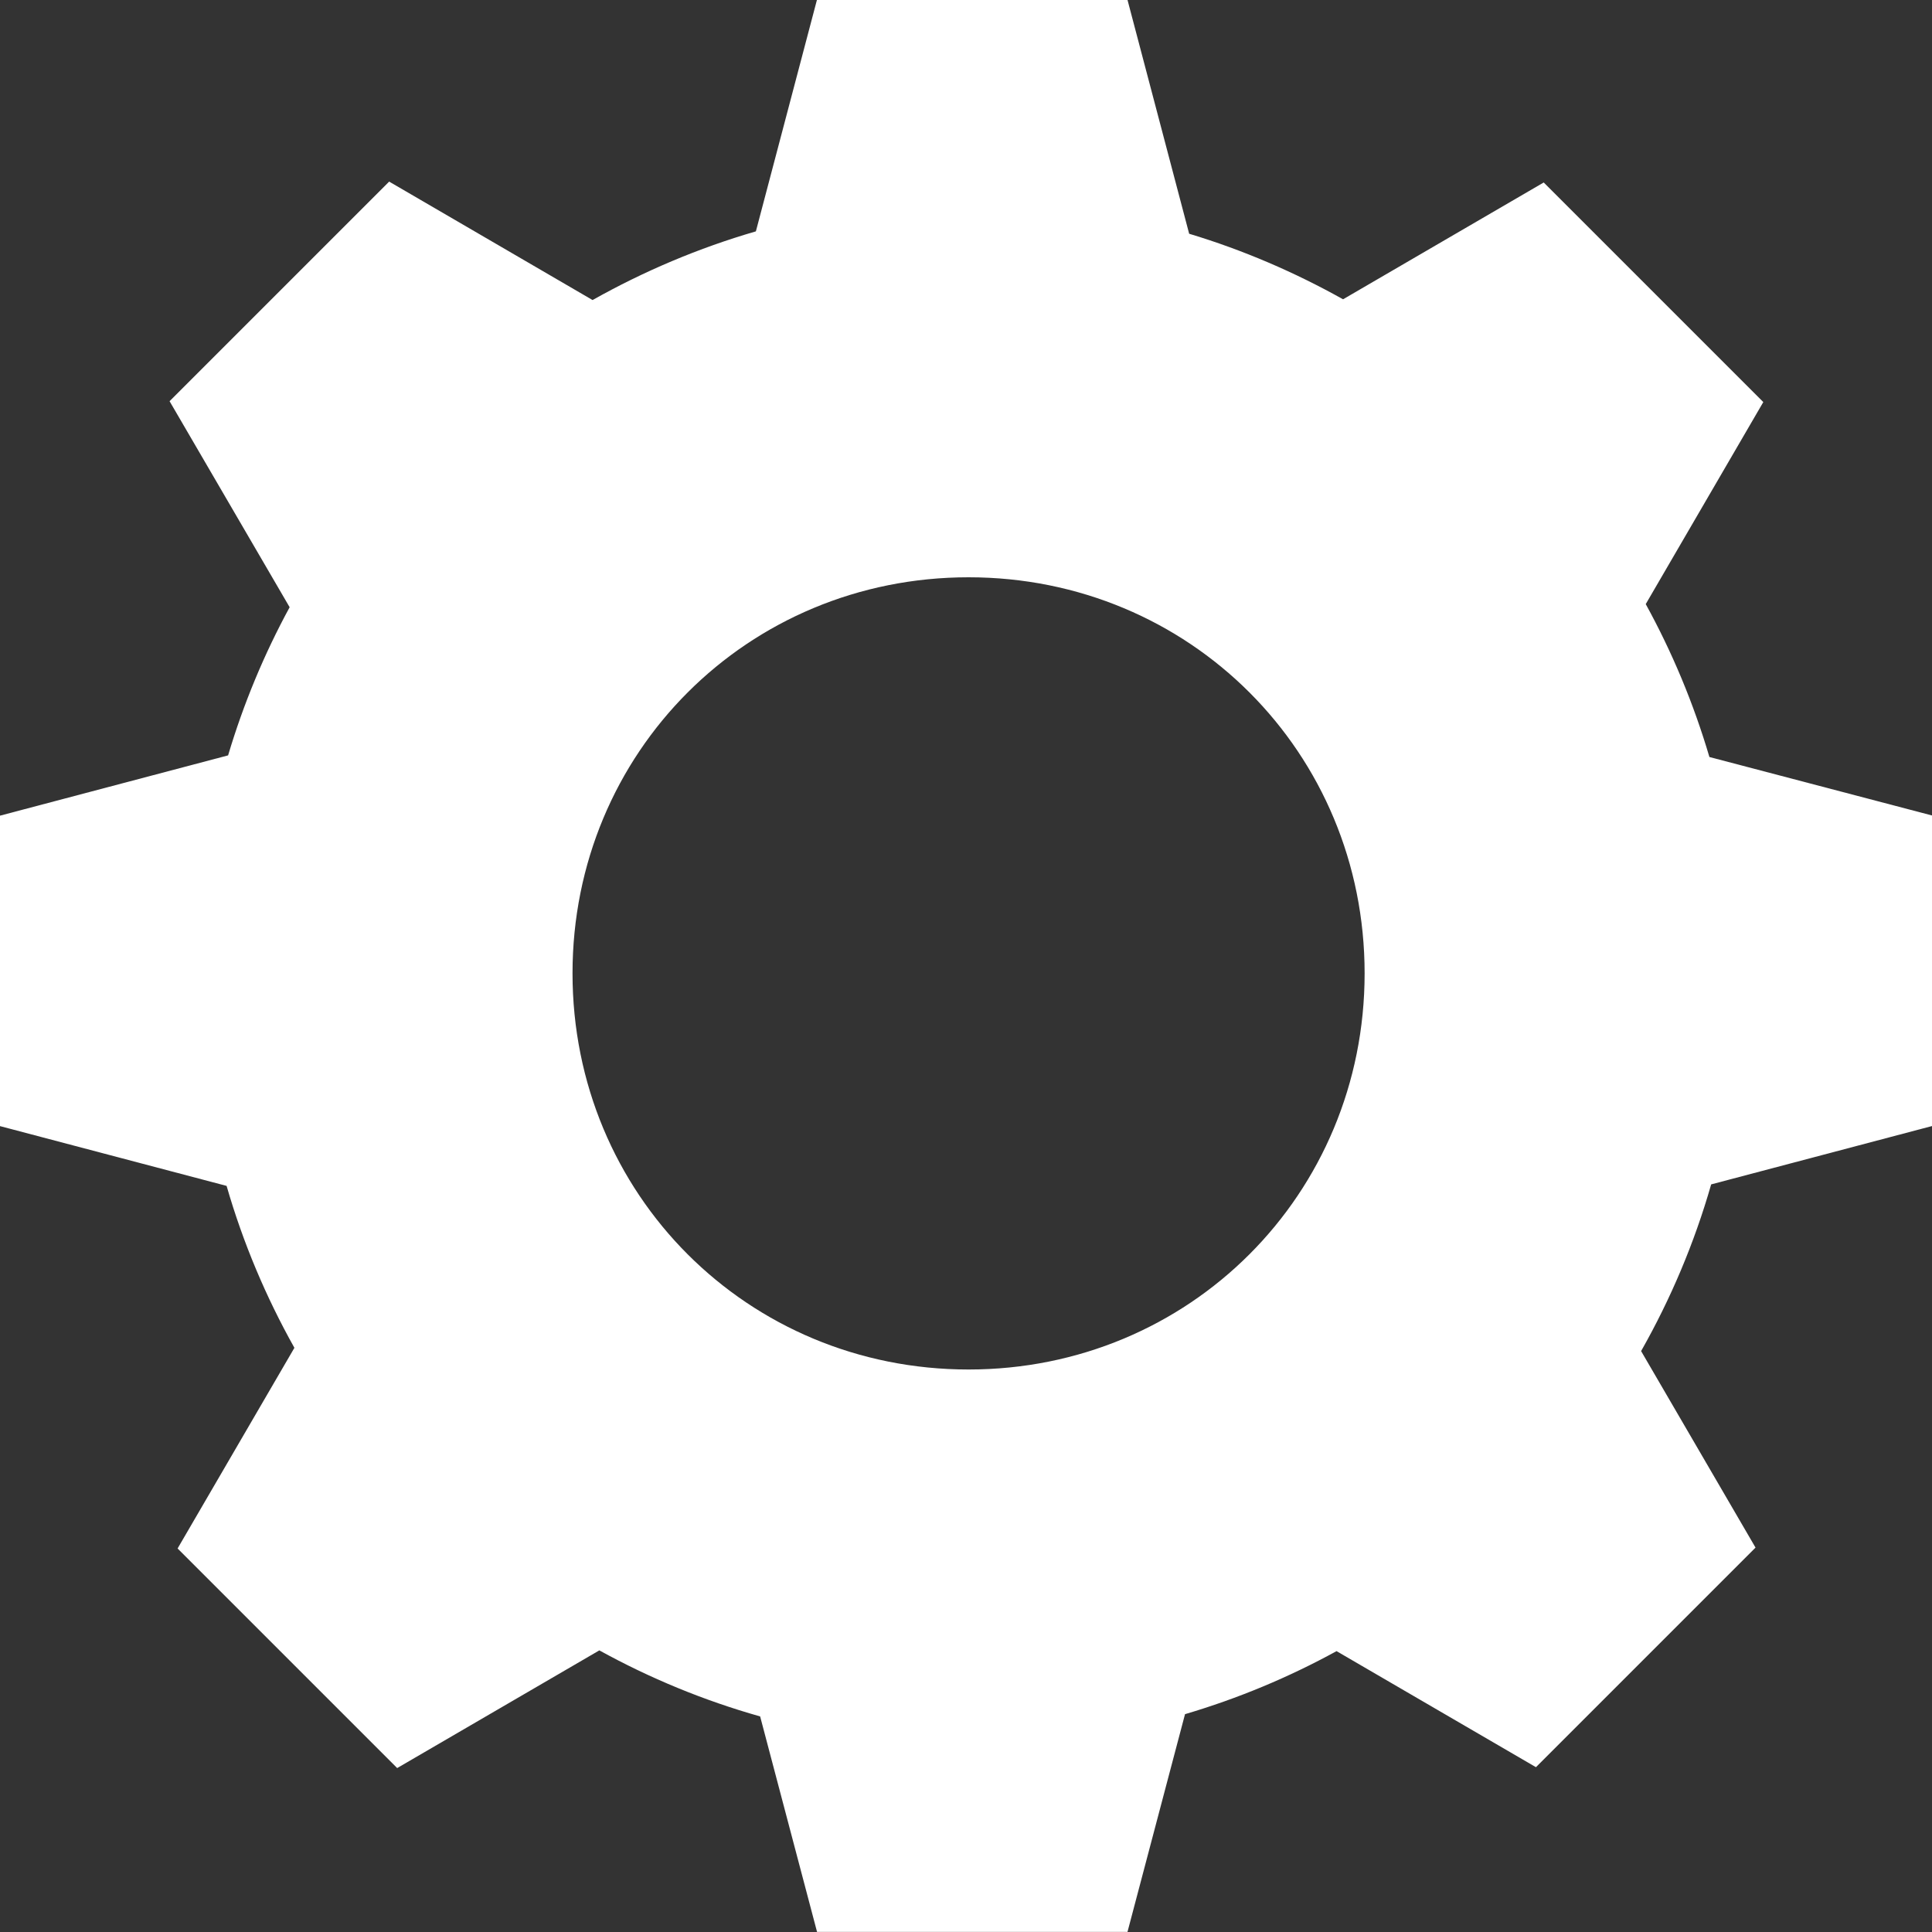
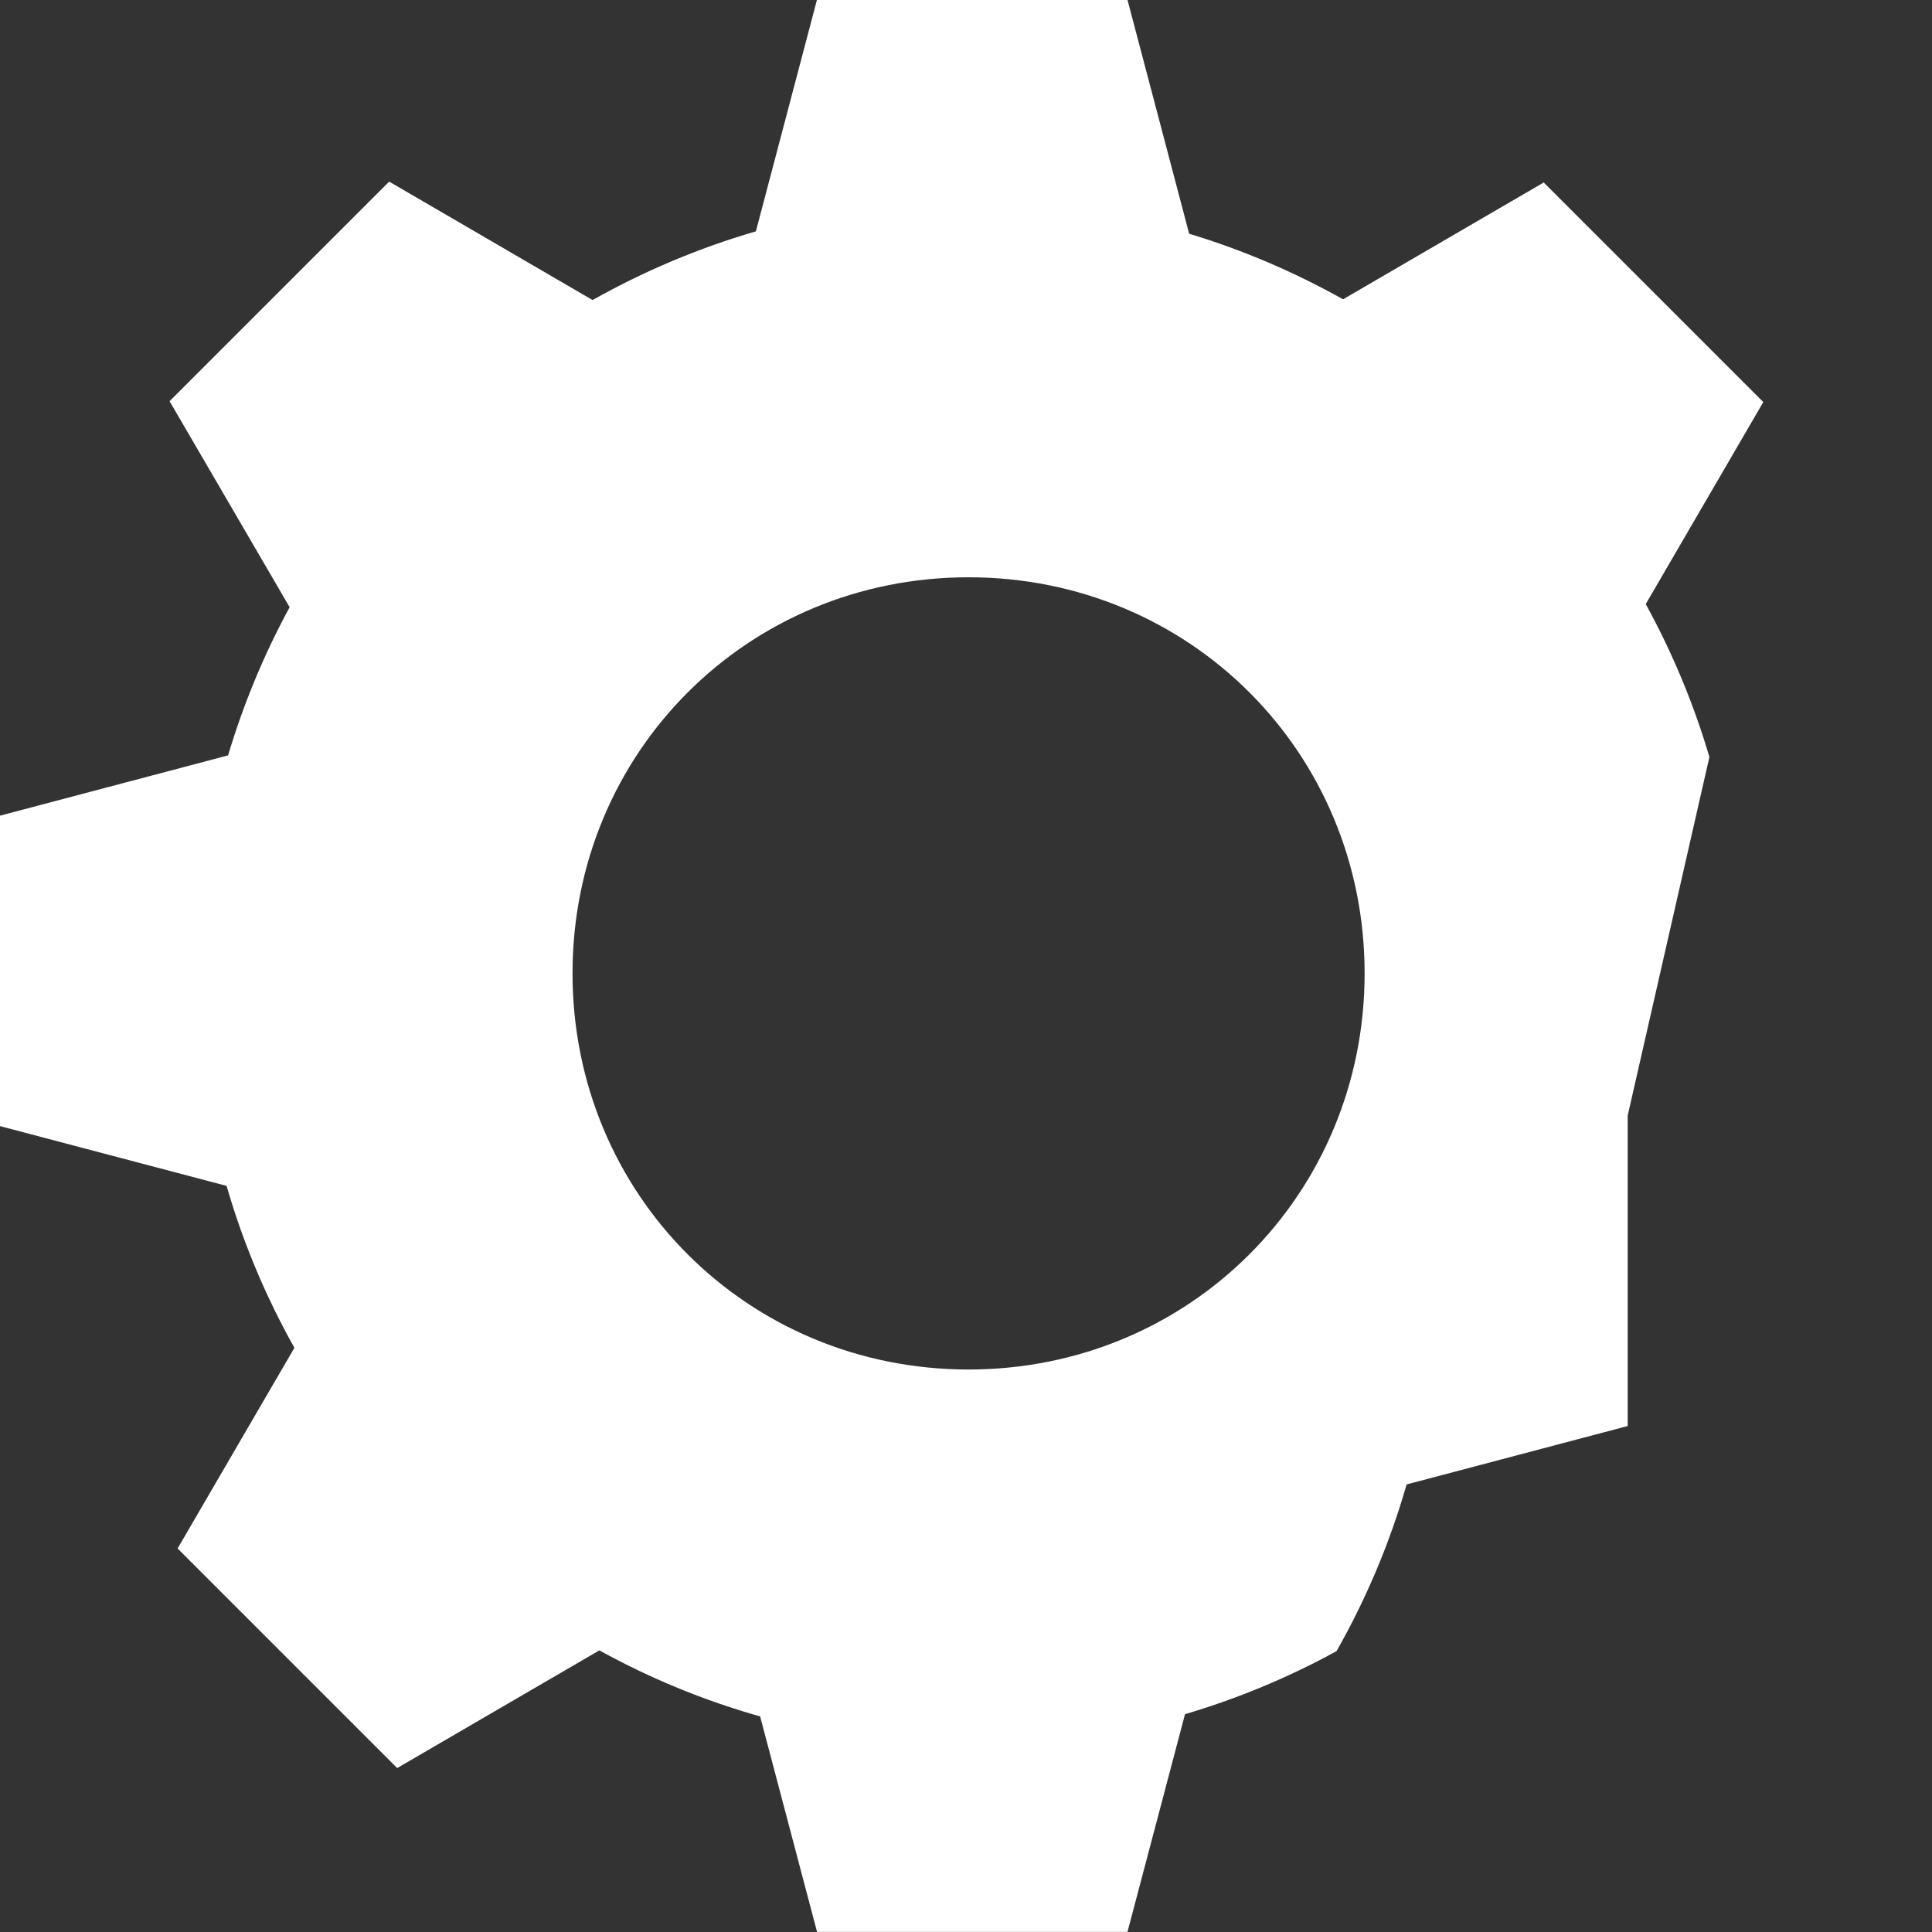
<svg xmlns="http://www.w3.org/2000/svg" xmlns:ns1="http://www.inkscape.org/namespaces/inkscape" xmlns:ns2="http://sodipodi.sourceforge.net/DTD/sodipodi-0.dtd" width="15.415mm" height="15.415mm" viewBox="0 0 15.415 15.415" version="1.1" id="svg12389" xml:space="preserve" ns1:version="1.2.2 (732a01da63, 2022-12-09)" ns2:docname="rotellina_white.svg">
  <rect x="0" y="0" width="15.415" height="15.415" fill="#333333" stroke="none" />
  <ns2:namedview id="namedview12391" pagecolor="#505050" bordercolor="#eeeeee" borderopacity="1" ns1:showpageshadow="0" ns1:pageopacity="0" ns1:pagecheckerboard="0" ns1:deskcolor="#505050" ns1:document-units="mm" showgrid="false" ns1:zoom="6.7277216" ns1:cx="52.915388" ns1:cy="43.402509" ns1:window-width="1920" ns1:window-height="974" ns1:window-x="-11" ns1:window-y="-11" ns1:window-maximized="1" ns1:current-layer="layer1" />
  <defs id="defs12386" />
  <g ns1:label="Livello 1" ns1:groupmode="layer" id="layer1" transform="translate(-73.11,-123.252)">
-     <path id="path14513" style="color:#000000;fill:#ffffff;fill-opacity:1;fill-rule:evenodd;-inkscape-stroke:none" d="m 79.628,123.252 -0.487,1.846 c -0.458,0.133 -0.894,0.318 -1.303,0.548 l -1.623,-0.945 -1.752,1.752 0.958,1.644 c -0.203,0.373 -0.368,0.769 -0.491,1.182 l -1.82,0.481 v 2.477 l 1.808,0.477 c 0.131,0.454 0.314,0.887 0.541,1.292 l -0.932,1.601 1.752,1.752 1.613,-0.939 c 0.403,0.222 0.833,0.4 1.283,0.527 l 0.454,1.719 h 2.477 l 0.459,-1.737 c 0.423,-0.125 0.828,-0.294 1.209,-0.503 l 1.591,0.926 1.752,-1.752 -0.913,-1.568 c 0.236,-0.416 0.425,-0.862 0.559,-1.33 l 1.764,-0.466 v -2.477 L 86.749,129.292 c -0.126,-0.427 -0.297,-0.836 -0.508,-1.22 l 0.938,-1.612 -1.752,-1.752 -1.601,0.932 c -0.386,-0.216 -0.797,-0.393 -1.228,-0.523 l -0.492,-1.866 z m 1.21,4.606 c 1.763,0 3.16,1.397 3.16,3.16 0,1.763 -1.397,3.161 -3.16,3.161 -1.763,0 -3.16,-1.397 -3.16,-3.161 0,-1.763 1.397,-3.16 3.16,-3.16 z" />
+     <path id="path14513" style="color:#000000;fill:#ffffff;fill-opacity:1;fill-rule:evenodd;-inkscape-stroke:none" d="m 79.628,123.252 -0.487,1.846 c -0.458,0.133 -0.894,0.318 -1.303,0.548 l -1.623,-0.945 -1.752,1.752 0.958,1.644 c -0.203,0.373 -0.368,0.769 -0.491,1.182 l -1.82,0.481 v 2.477 l 1.808,0.477 c 0.131,0.454 0.314,0.887 0.541,1.292 l -0.932,1.601 1.752,1.752 1.613,-0.939 c 0.403,0.222 0.833,0.4 1.283,0.527 l 0.454,1.719 h 2.477 l 0.459,-1.737 c 0.423,-0.125 0.828,-0.294 1.209,-0.503 c 0.236,-0.416 0.425,-0.862 0.559,-1.33 l 1.764,-0.466 v -2.477 L 86.749,129.292 c -0.126,-0.427 -0.297,-0.836 -0.508,-1.22 l 0.938,-1.612 -1.752,-1.752 -1.601,0.932 c -0.386,-0.216 -0.797,-0.393 -1.228,-0.523 l -0.492,-1.866 z m 1.21,4.606 c 1.763,0 3.16,1.397 3.16,3.16 0,1.763 -1.397,3.161 -3.16,3.161 -1.763,0 -3.16,-1.397 -3.16,-3.161 0,-1.763 1.397,-3.16 3.16,-3.16 z" />
  </g>
</svg>